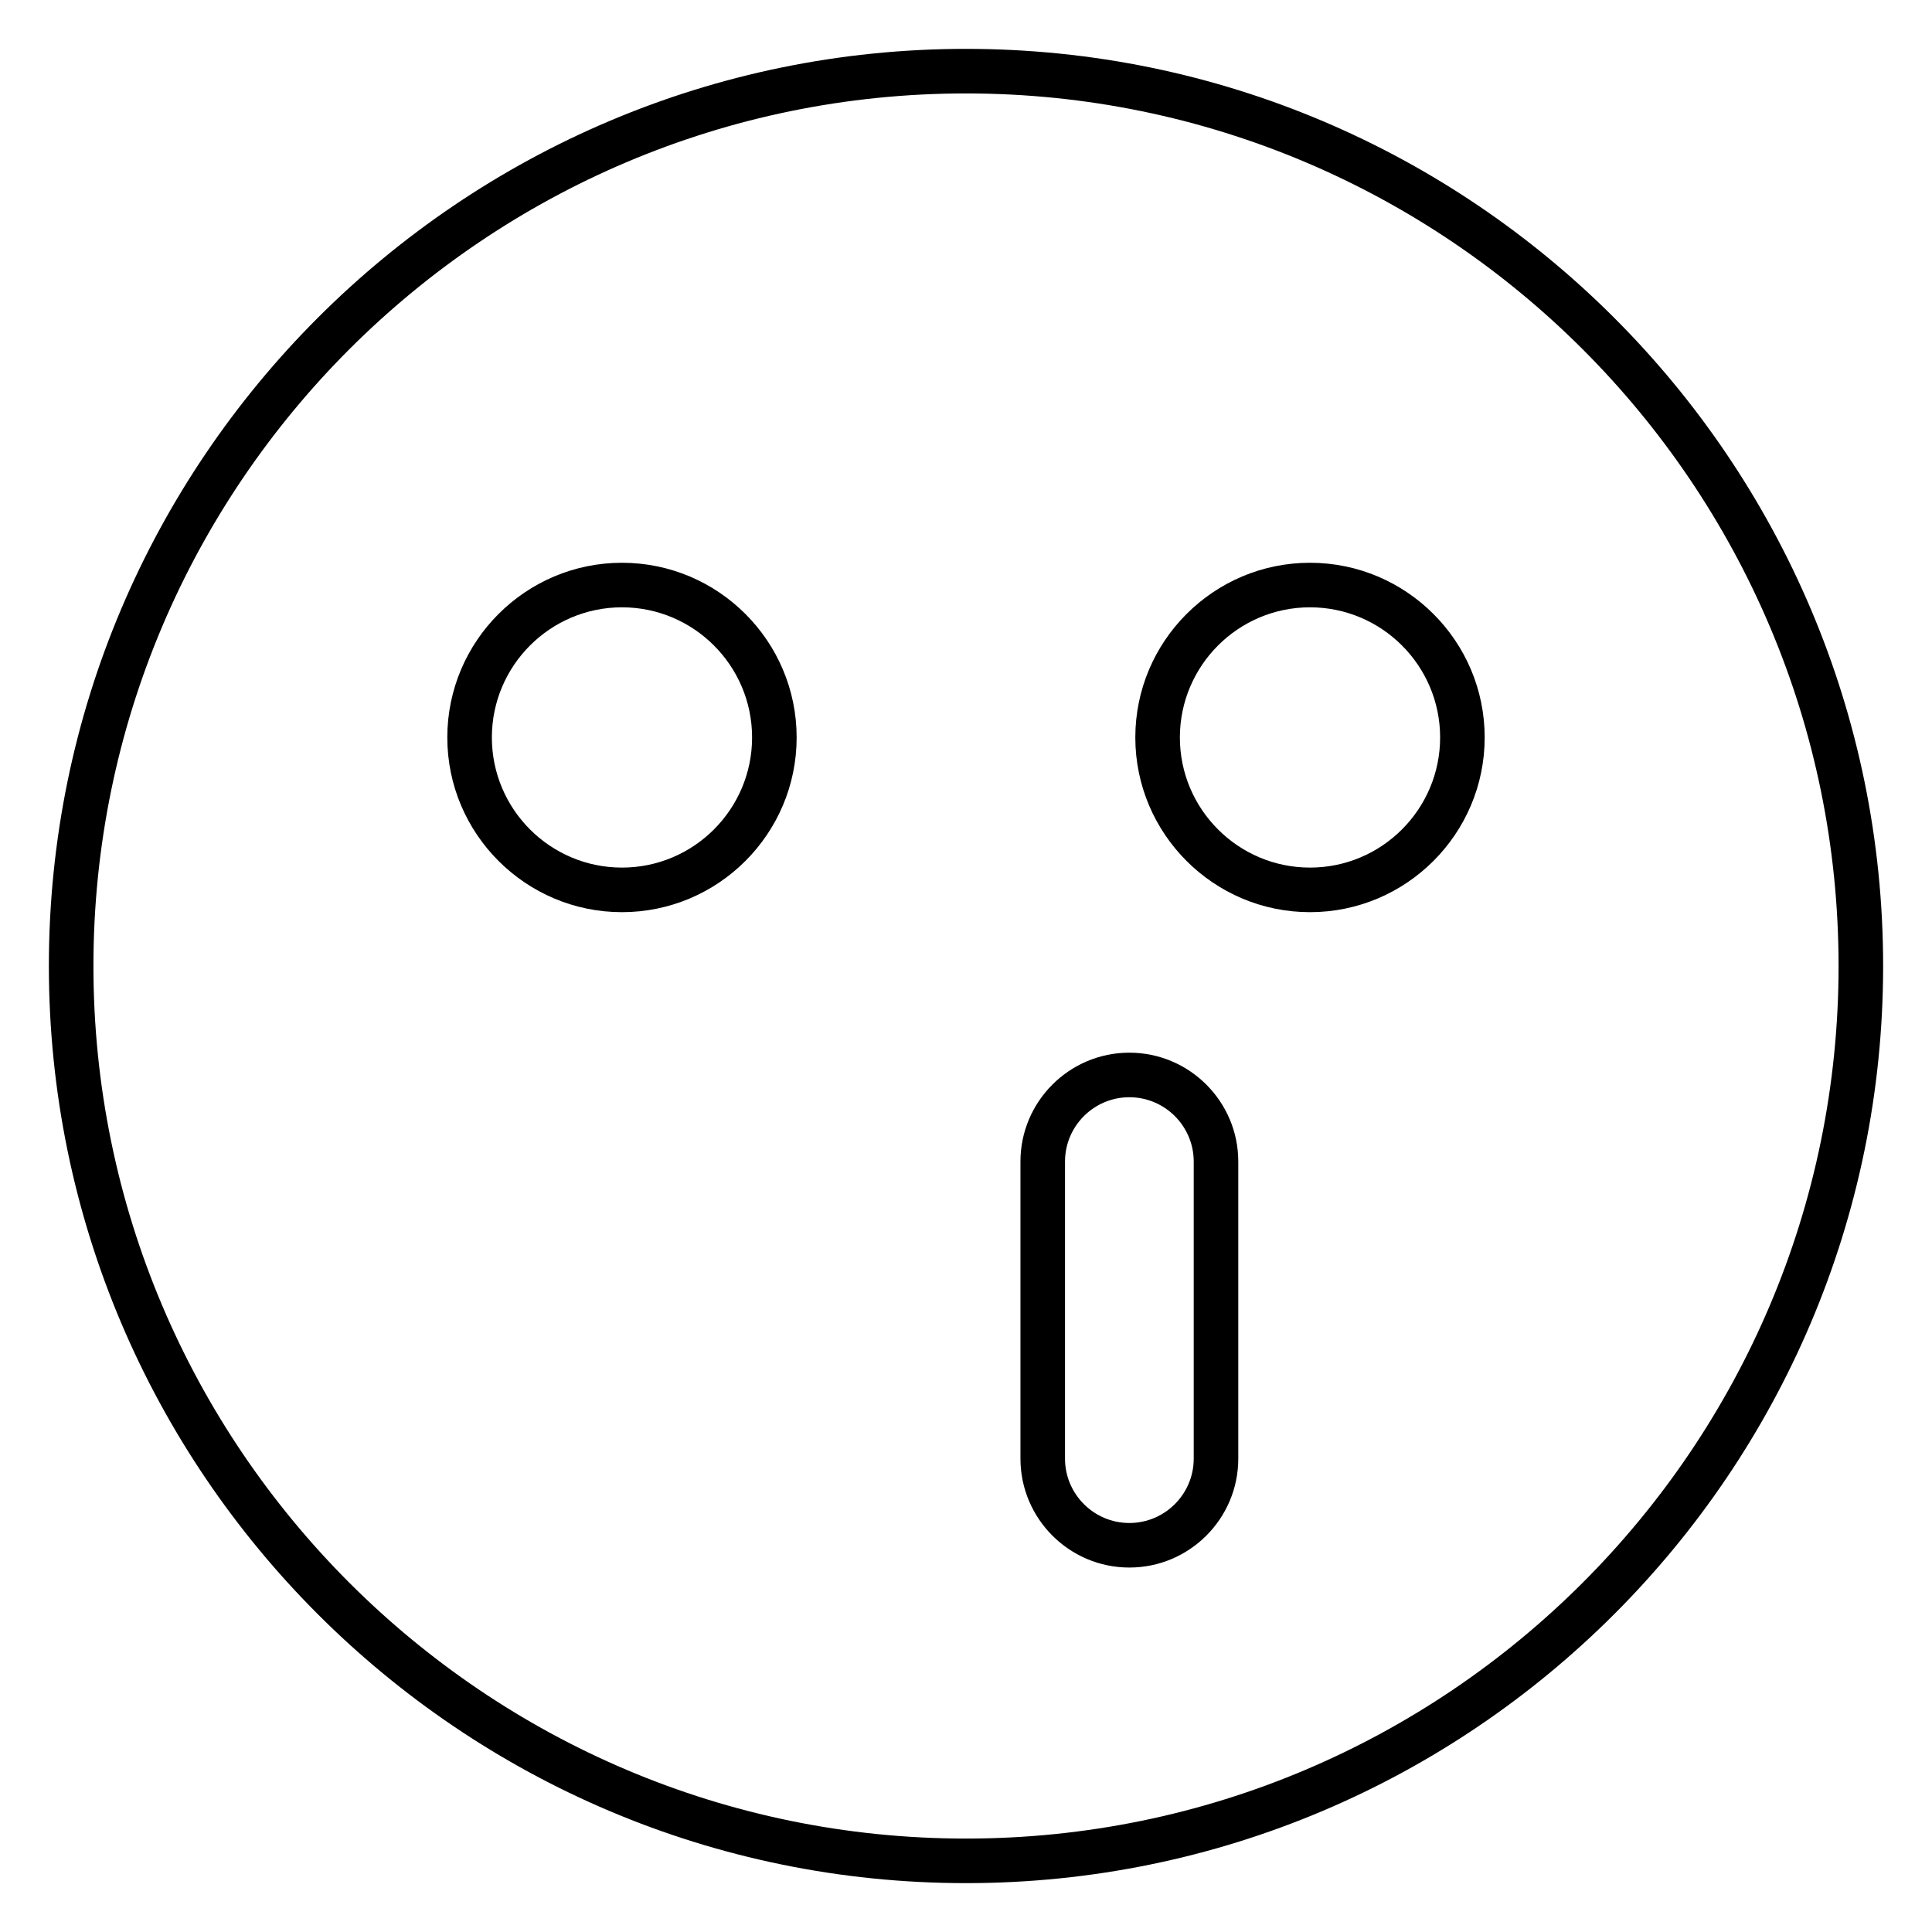
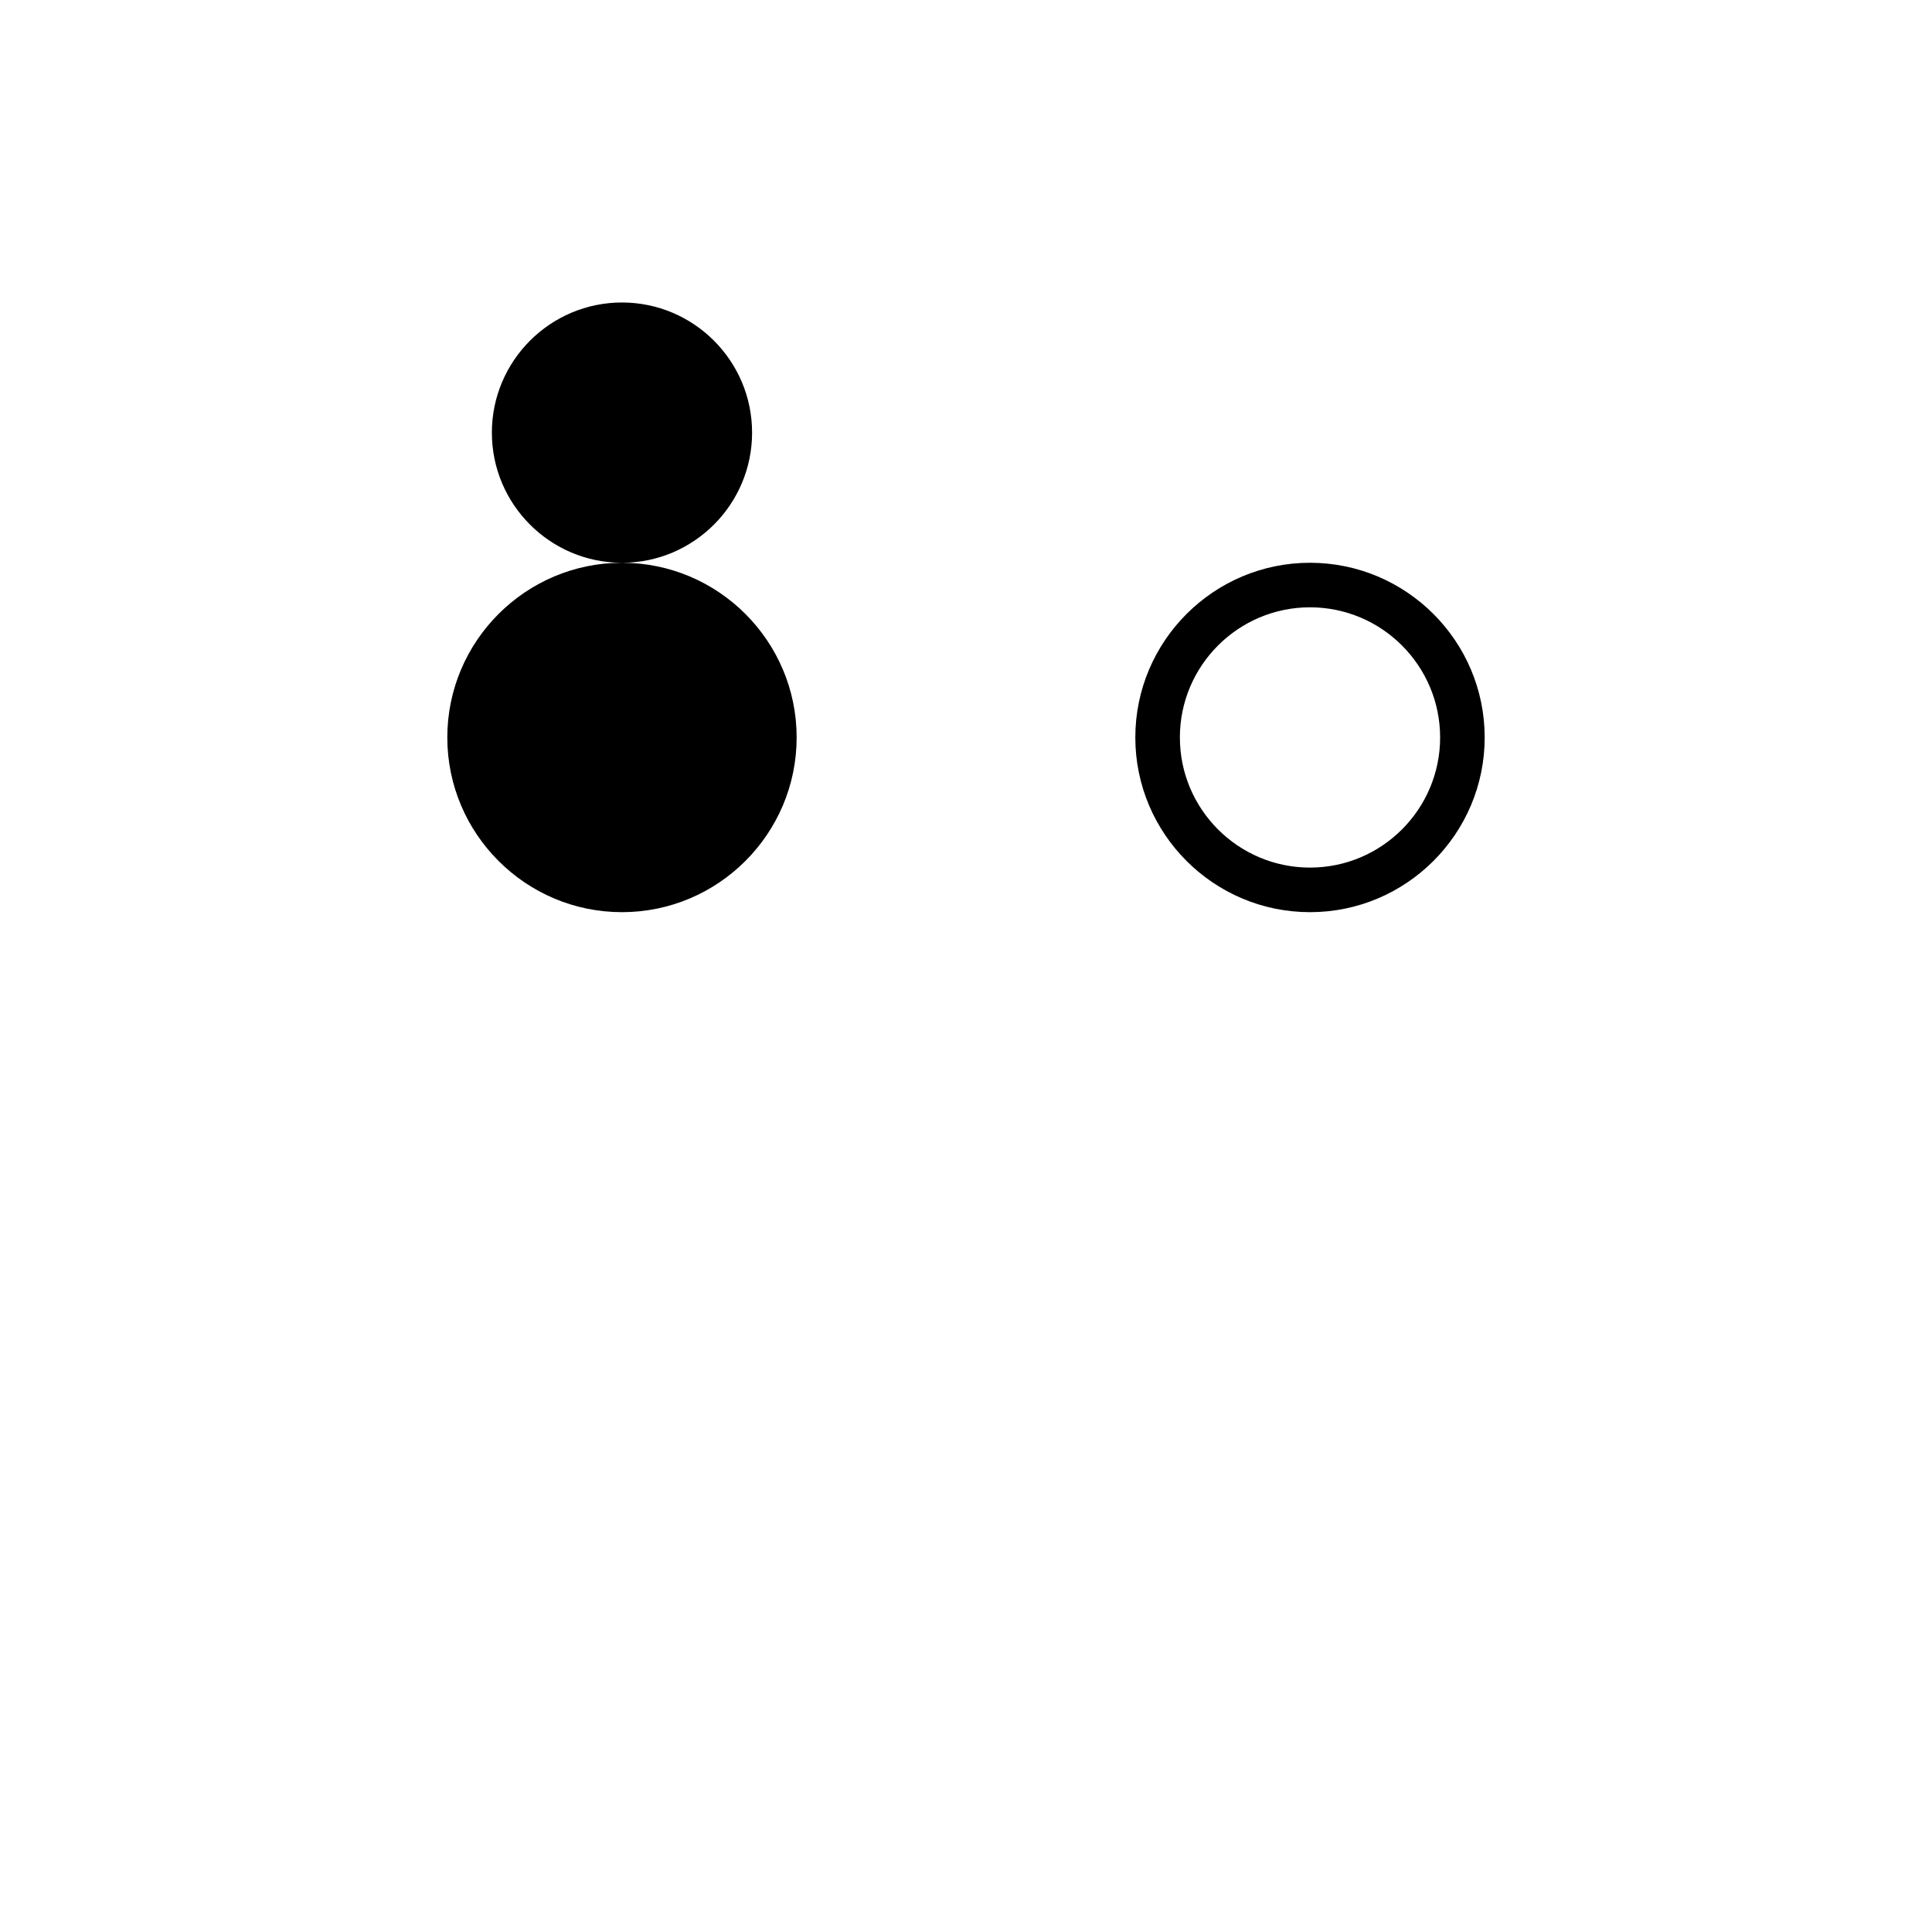
<svg xmlns="http://www.w3.org/2000/svg" fill="#000000" width="800px" height="800px" version="1.1" viewBox="144 144 512 512">
  <g>
-     <path d="m400 156.95c-134.02 0-243.05 109.04-243.05 243.05 0 134.01 109.04 243.05 243.05 243.05 134.01 0 243.05-109.04 243.05-243.05 0-134.02-109.04-243.05-243.05-243.05zm0 474.29c-127.5 0-231.24-103.74-231.24-231.24 0-127.5 103.74-231.24 231.24-231.24 127.5 0 231.24 103.74 231.24 231.24 0 127.5-103.74 231.24-231.24 231.24z" />
-     <path d="m308.83 293.14c-25.527 0-46.289 20.766-46.289 46.297 0 25.527 20.766 46.297 46.289 46.297 25.52 0 46.289-20.766 46.289-46.297s-20.758-46.297-46.289-46.297zm0 80.781c-19.02 0-34.48-15.469-34.48-34.488s15.469-34.488 34.48-34.488 34.48 15.469 34.48 34.488-15.461 34.488-34.48 34.488z" />
+     <path d="m308.83 293.14c-25.527 0-46.289 20.766-46.289 46.297 0 25.527 20.766 46.297 46.289 46.297 25.52 0 46.289-20.766 46.289-46.297s-20.758-46.297-46.289-46.297zc-19.02 0-34.48-15.469-34.48-34.488s15.469-34.488 34.48-34.488 34.48 15.469 34.48 34.488-15.461 34.488-34.48 34.488z" />
    <path d="m491.16 293.14c-25.52 0-46.289 20.766-46.289 46.297 0 25.527 20.766 46.297 46.289 46.297 25.527 0 46.297-20.766 46.297-46.297s-20.77-46.297-46.297-46.297zm0 80.781c-19.012 0-34.48-15.469-34.48-34.488s15.469-34.488 34.48-34.488c19.02 0 34.488 15.469 34.488 34.488s-15.469 34.488-34.488 34.488z" />
-     <path d="m443.29 422.97c-15.91 0-28.859 12.949-28.859 28.859v78.719c0 15.918 12.949 28.867 28.859 28.867 15.918 0 28.867-12.949 28.867-28.867v-78.719c0-15.91-12.949-28.859-28.867-28.859zm17.059 107.58c0 9.406-7.652 17.059-17.059 17.059-9.398 0-17.051-7.652-17.051-17.059v-78.719c0-9.398 7.652-17.051 17.051-17.051 9.406 0 17.059 7.652 17.059 17.051z" />
  </g>
</svg>